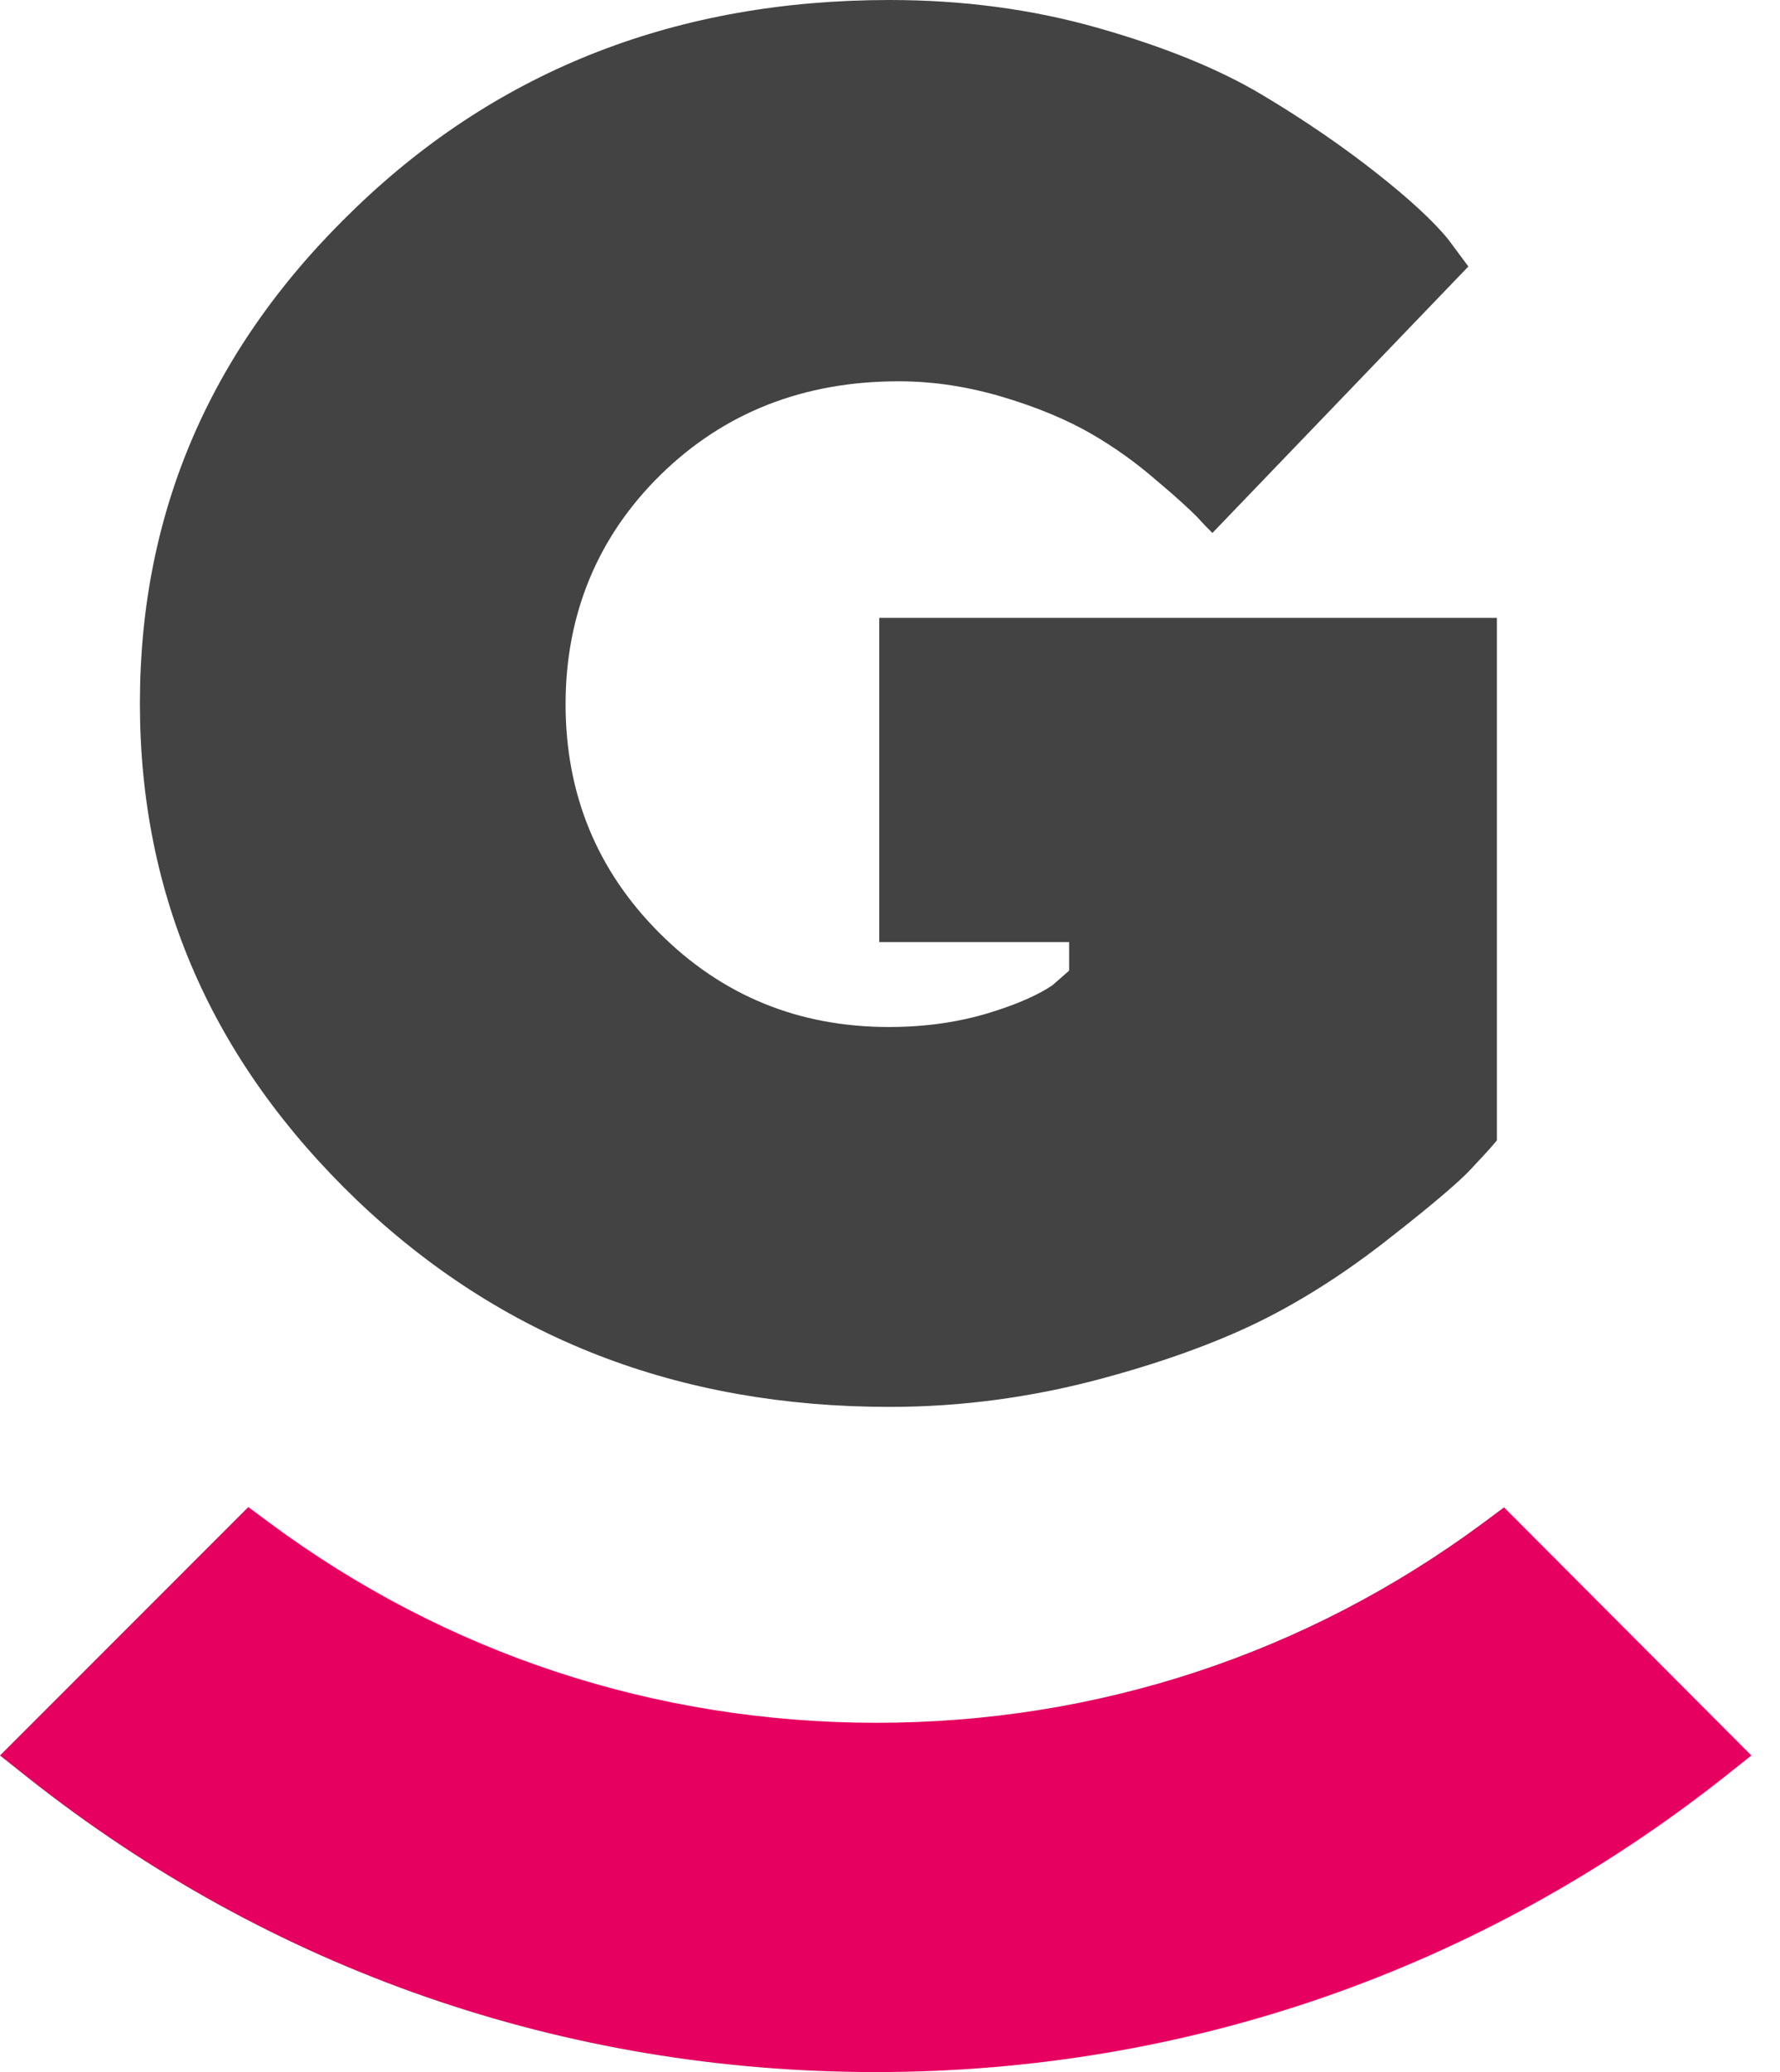
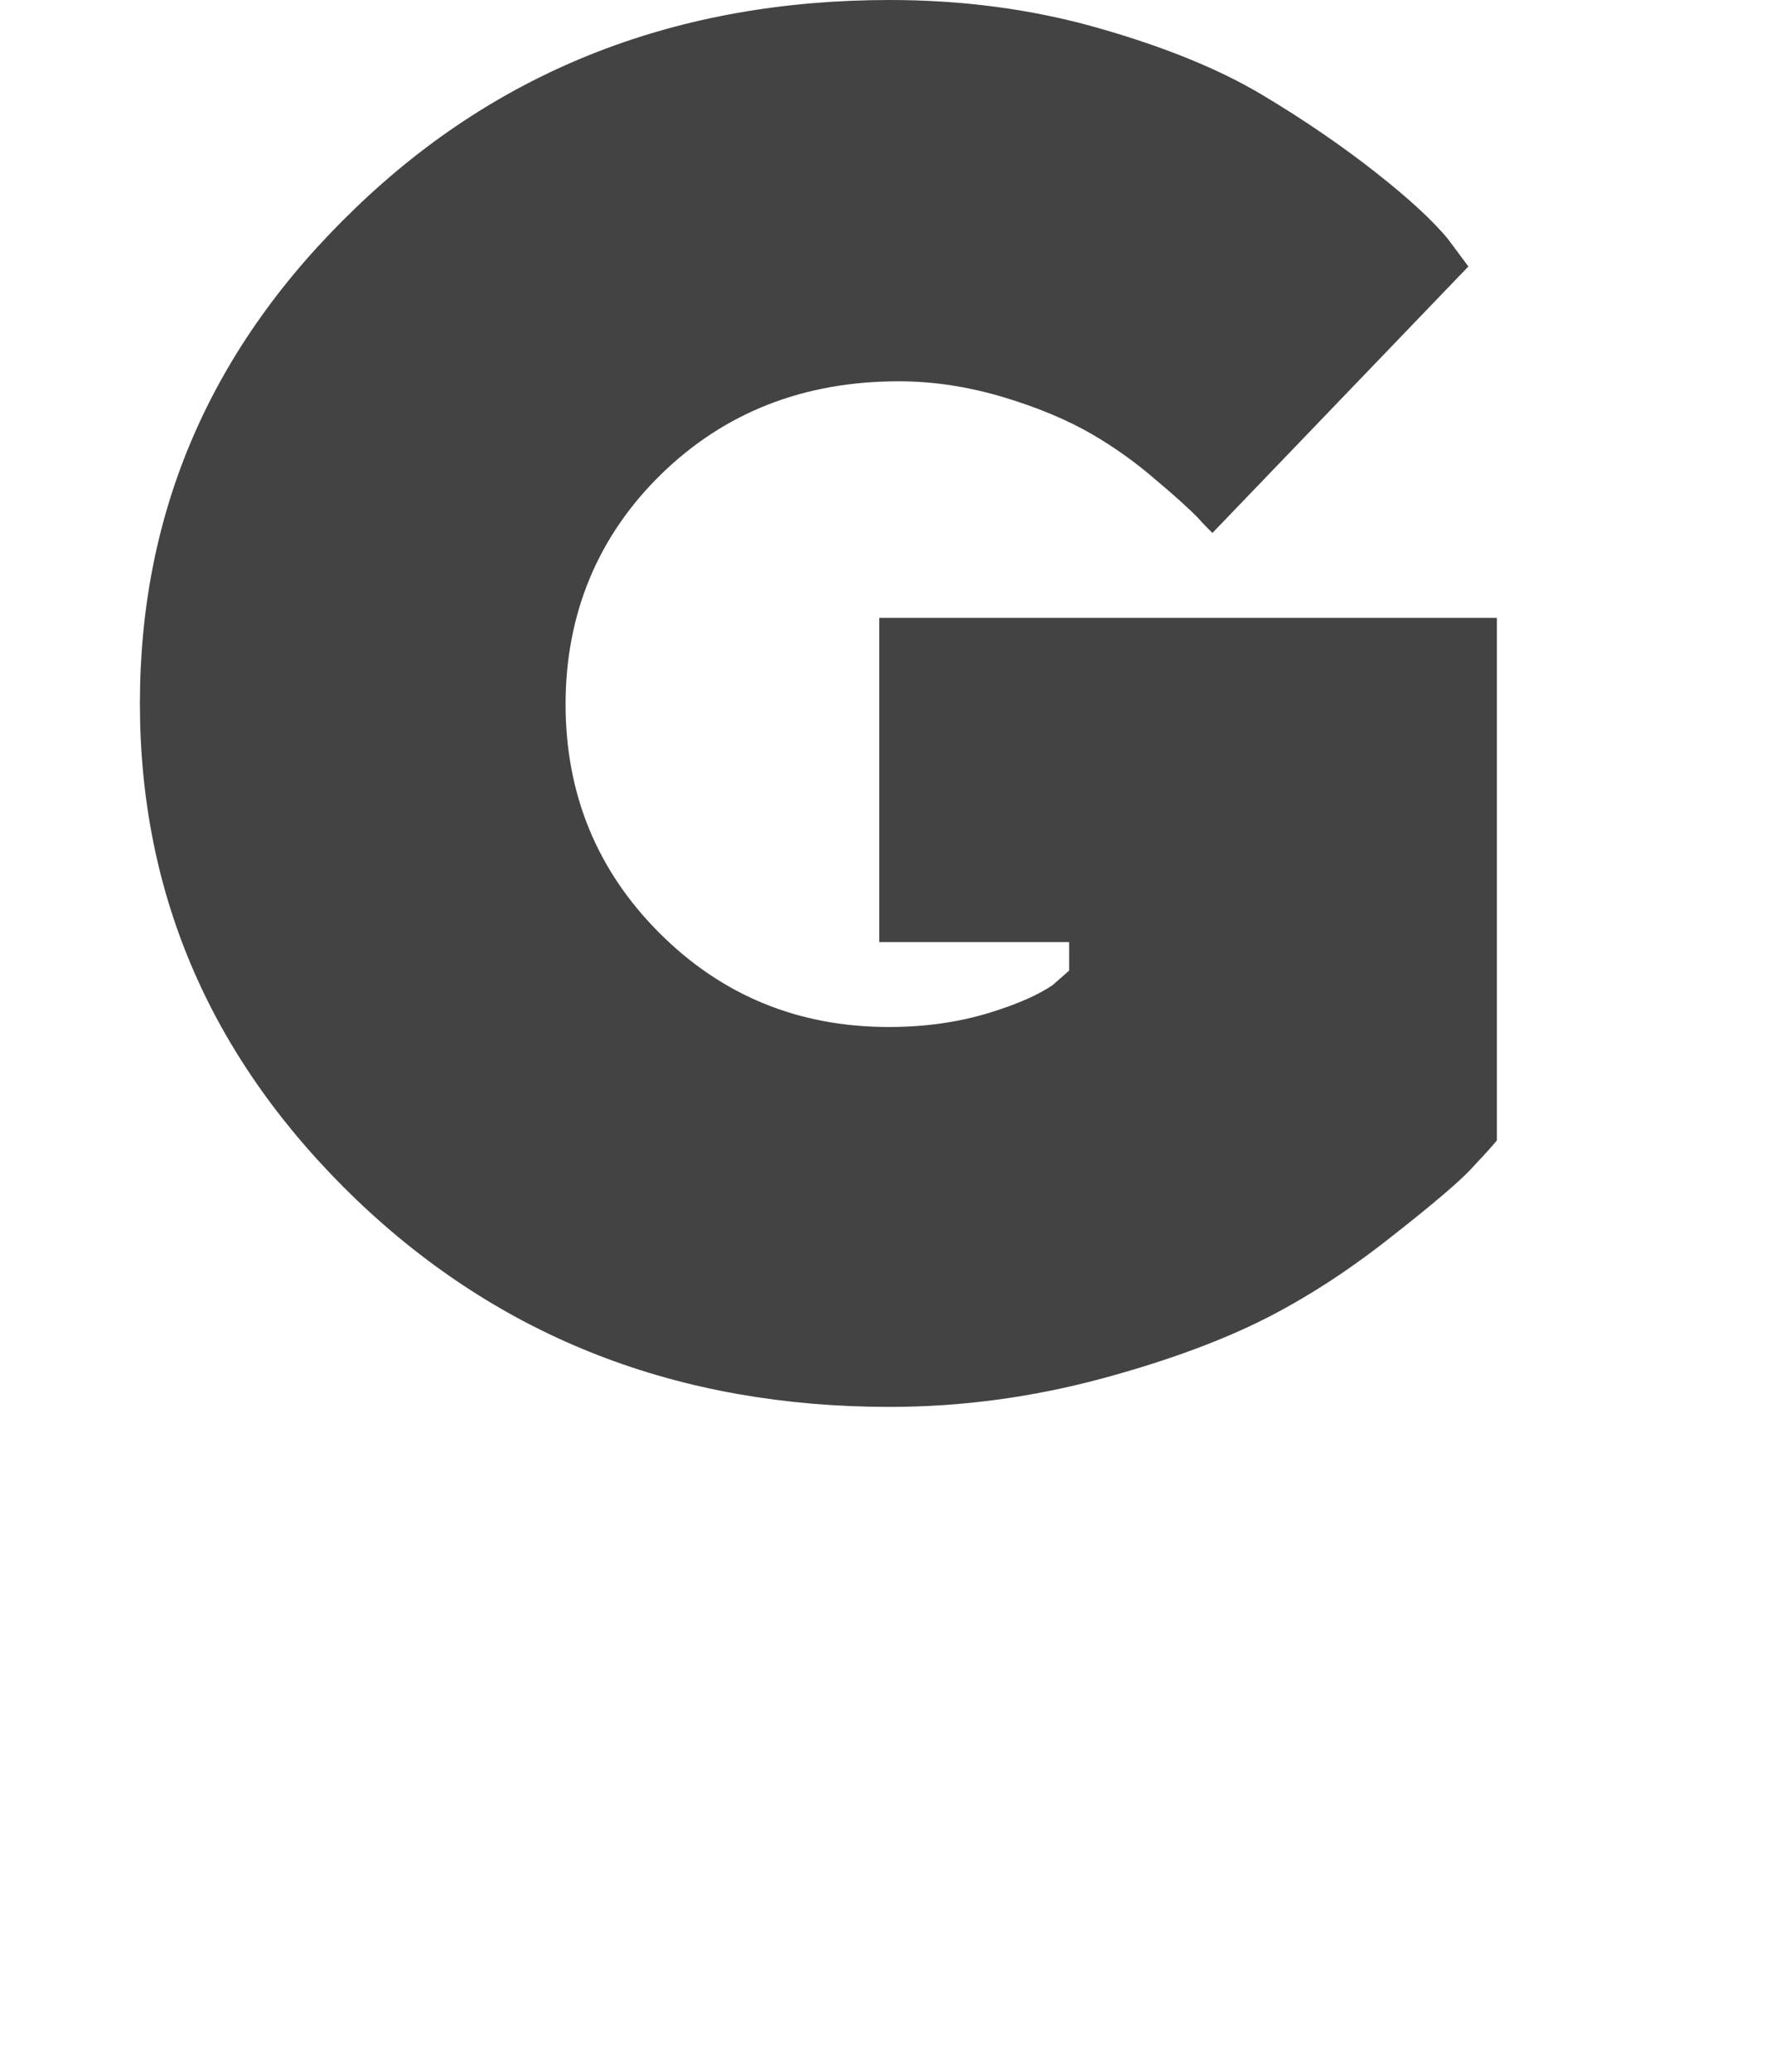
<svg xmlns="http://www.w3.org/2000/svg" width="55" height="64" viewBox="0 0 55 64" fill="none">
  <path d="M27.168 29.099H33.035V29.98L32.52 30.431C32.111 30.71 31.466 31.011 30.542 31.291C29.618 31.57 28.608 31.721 27.469 31.721C24.675 31.721 22.311 30.753 20.377 28.819C18.443 26.885 17.476 24.521 17.476 21.749C17.476 18.977 18.465 16.57 20.42 14.657C22.376 12.744 24.826 11.777 27.77 11.777C28.866 11.777 29.941 11.949 31.015 12.271C32.09 12.594 32.992 12.98 33.702 13.389C34.411 13.797 35.077 14.27 35.722 14.829C36.366 15.366 36.775 15.753 36.99 15.968C37.183 16.183 37.355 16.355 37.462 16.462L45.371 8.231L44.748 7.393C44.275 6.813 43.523 6.125 42.513 5.33C41.503 4.535 40.321 3.718 38.988 2.923C37.656 2.128 35.958 1.44 33.916 0.86C31.875 0.279 29.726 0 27.491 0C20.957 0 15.456 2.128 11.007 6.404C6.537 10.681 4.323 15.774 4.323 21.727C4.323 27.68 6.558 32.774 11.007 37.05C15.477 41.327 20.957 43.455 27.491 43.455C29.726 43.455 31.918 43.154 34.067 42.574C36.216 41.993 37.957 41.327 39.311 40.618C40.665 39.909 41.932 39.049 43.114 38.103C44.318 37.158 45.092 36.492 45.435 36.126C45.779 35.761 46.059 35.46 46.252 35.224V19.084H27.168V29.077V29.099Z" fill="#434343" />
-   <path d="M46.485 46.549L45.819 47.044C40.36 51.084 33.891 53.212 27.079 53.212C20.266 53.212 13.797 51.084 8.338 47.044L7.672 46.549L0 54.222L0.838 54.888C8.381 60.862 17.451 64 27.057 64C36.663 64 45.733 60.841 53.276 54.888L54.114 54.222L46.463 46.549H46.485Z" fill="#E60060" />
</svg>